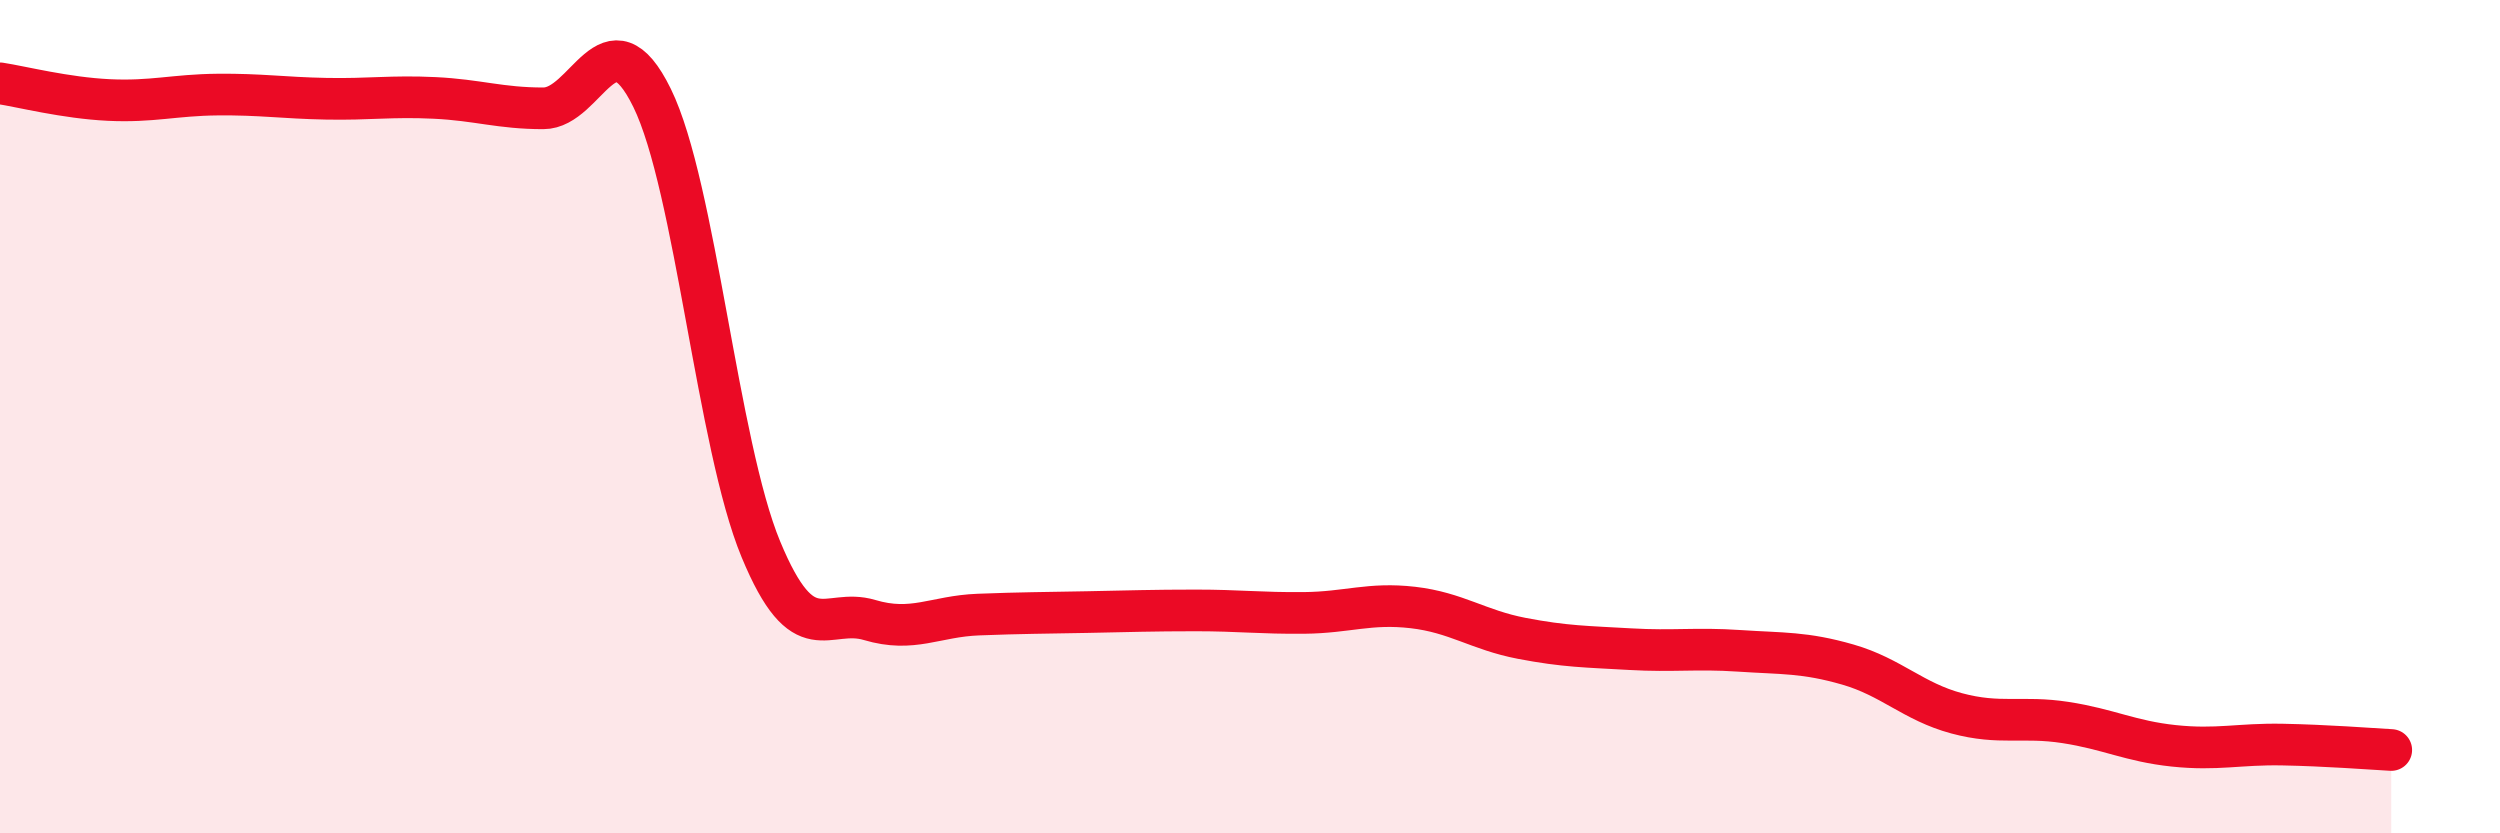
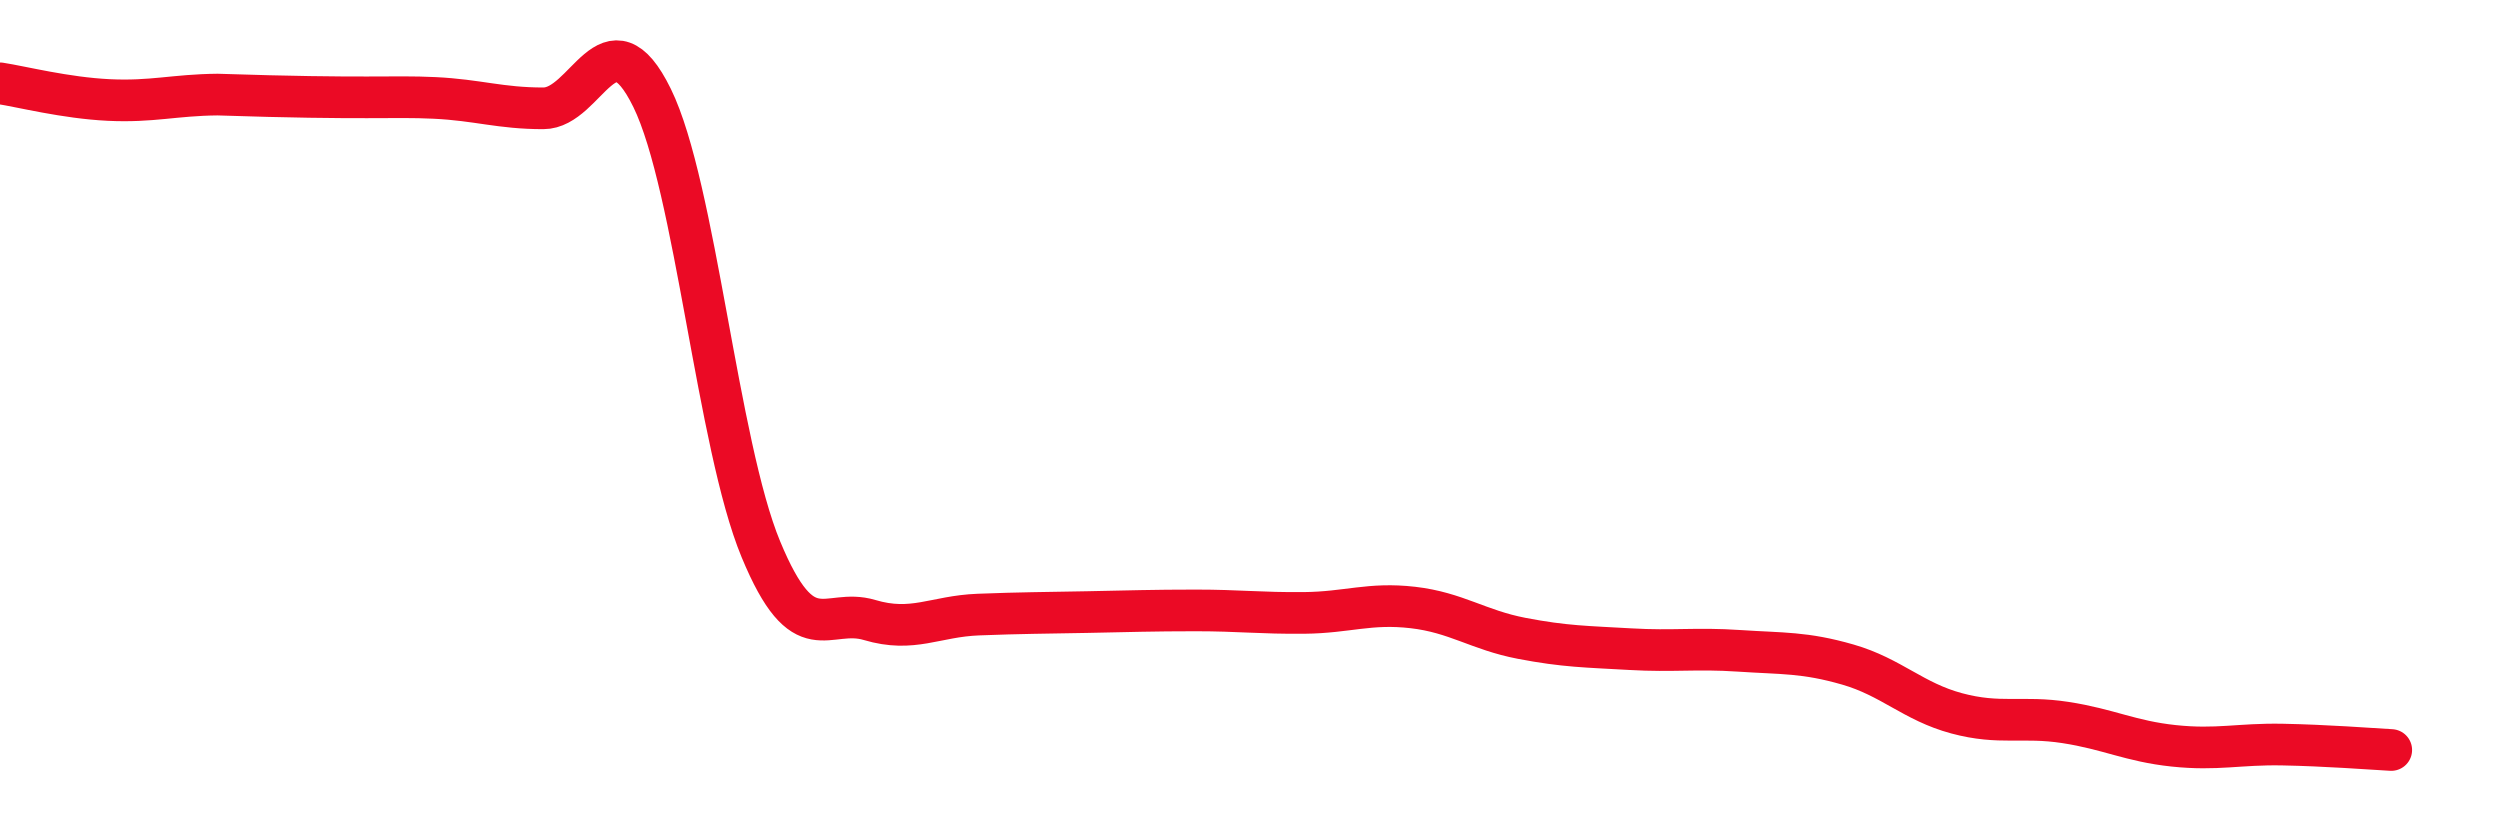
<svg xmlns="http://www.w3.org/2000/svg" width="60" height="20" viewBox="0 0 60 20">
-   <path d="M 0,2 C 0.52,2.08 1.57,2.35 2.61,2.4 C 3.65,2.45 4.18,2.28 5.22,2.27 C 6.26,2.26 6.79,2.35 7.83,2.37 C 8.87,2.39 9.39,2.3 10.43,2.35 C 11.47,2.4 12,2.6 13.04,2.6 C 14.08,2.6 14.61,0.23 15.65,2.35 C 16.69,4.47 17.22,10.67 18.26,13.18 C 19.3,15.69 19.83,14.57 20.87,14.88 C 21.91,15.19 22.44,14.79 23.48,14.75 C 24.52,14.71 25.05,14.71 26.09,14.69 C 27.13,14.67 27.66,14.65 28.7,14.65 C 29.74,14.65 30.26,14.72 31.3,14.71 C 32.34,14.7 32.87,14.46 33.91,14.58 C 34.95,14.7 35.48,15.12 36.52,15.32 C 37.56,15.52 38.09,15.52 39.13,15.58 C 40.17,15.64 40.7,15.55 41.74,15.62 C 42.78,15.69 43.31,15.65 44.35,15.95 C 45.39,16.25 45.92,16.84 46.96,17.12 C 48,17.4 48.53,17.18 49.57,17.34 C 50.61,17.5 51.13,17.79 52.17,17.9 C 53.21,18.01 53.74,17.85 54.78,17.87 C 55.82,17.89 56.87,17.97 57.39,18L57.39 20L0 20Z" fill="#EB0A25" opacity="0.1" stroke-linecap="round" stroke-linejoin="round" />
-   <path d="M 0,2 C 0.52,2.08 1.57,2.35 2.61,2.4 C 3.65,2.45 4.18,2.28 5.22,2.27 C 6.26,2.26 6.79,2.35 7.83,2.37 C 8.87,2.39 9.39,2.3 10.43,2.35 C 11.47,2.4 12,2.6 13.04,2.6 C 14.08,2.6 14.61,0.23 15.65,2.35 C 16.69,4.47 17.22,10.67 18.26,13.18 C 19.3,15.69 19.83,14.57 20.87,14.88 C 21.91,15.19 22.44,14.79 23.48,14.75 C 24.52,14.71 25.05,14.71 26.09,14.69 C 27.13,14.67 27.66,14.65 28.7,14.65 C 29.74,14.65 30.26,14.72 31.3,14.71 C 32.34,14.7 32.87,14.46 33.91,14.58 C 34.95,14.7 35.48,15.12 36.52,15.32 C 37.56,15.52 38.09,15.52 39.13,15.58 C 40.17,15.64 40.7,15.55 41.74,15.62 C 42.78,15.69 43.31,15.65 44.35,15.95 C 45.39,16.25 45.92,16.84 46.96,17.12 C 48,17.4 48.53,17.18 49.57,17.34 C 50.61,17.5 51.13,17.79 52.17,17.9 C 53.21,18.01 53.74,17.85 54.78,17.87 C 55.82,17.89 56.87,17.97 57.39,18" stroke="#EB0A25" stroke-width="1" fill="none" stroke-linecap="round" stroke-linejoin="round" />
+   <path d="M 0,2 C 0.52,2.08 1.57,2.35 2.61,2.4 C 3.65,2.45 4.18,2.28 5.22,2.27 C 8.87,2.39 9.39,2.3 10.43,2.35 C 11.47,2.4 12,2.6 13.04,2.6 C 14.08,2.6 14.61,0.23 15.65,2.35 C 16.69,4.47 17.22,10.67 18.26,13.18 C 19.3,15.69 19.83,14.57 20.87,14.88 C 21.91,15.19 22.44,14.79 23.48,14.75 C 24.52,14.71 25.05,14.71 26.09,14.69 C 27.13,14.67 27.66,14.65 28.7,14.65 C 29.74,14.65 30.26,14.72 31.3,14.71 C 32.34,14.7 32.87,14.46 33.91,14.58 C 34.95,14.7 35.48,15.12 36.52,15.32 C 37.56,15.52 38.09,15.52 39.13,15.58 C 40.17,15.64 40.7,15.55 41.74,15.62 C 42.78,15.69 43.31,15.65 44.35,15.95 C 45.39,16.25 45.92,16.84 46.96,17.12 C 48,17.4 48.53,17.18 49.57,17.34 C 50.61,17.5 51.13,17.79 52.17,17.9 C 53.21,18.01 53.74,17.85 54.78,17.87 C 55.82,17.89 56.87,17.97 57.39,18" stroke="#EB0A25" stroke-width="1" fill="none" stroke-linecap="round" stroke-linejoin="round" />
</svg>